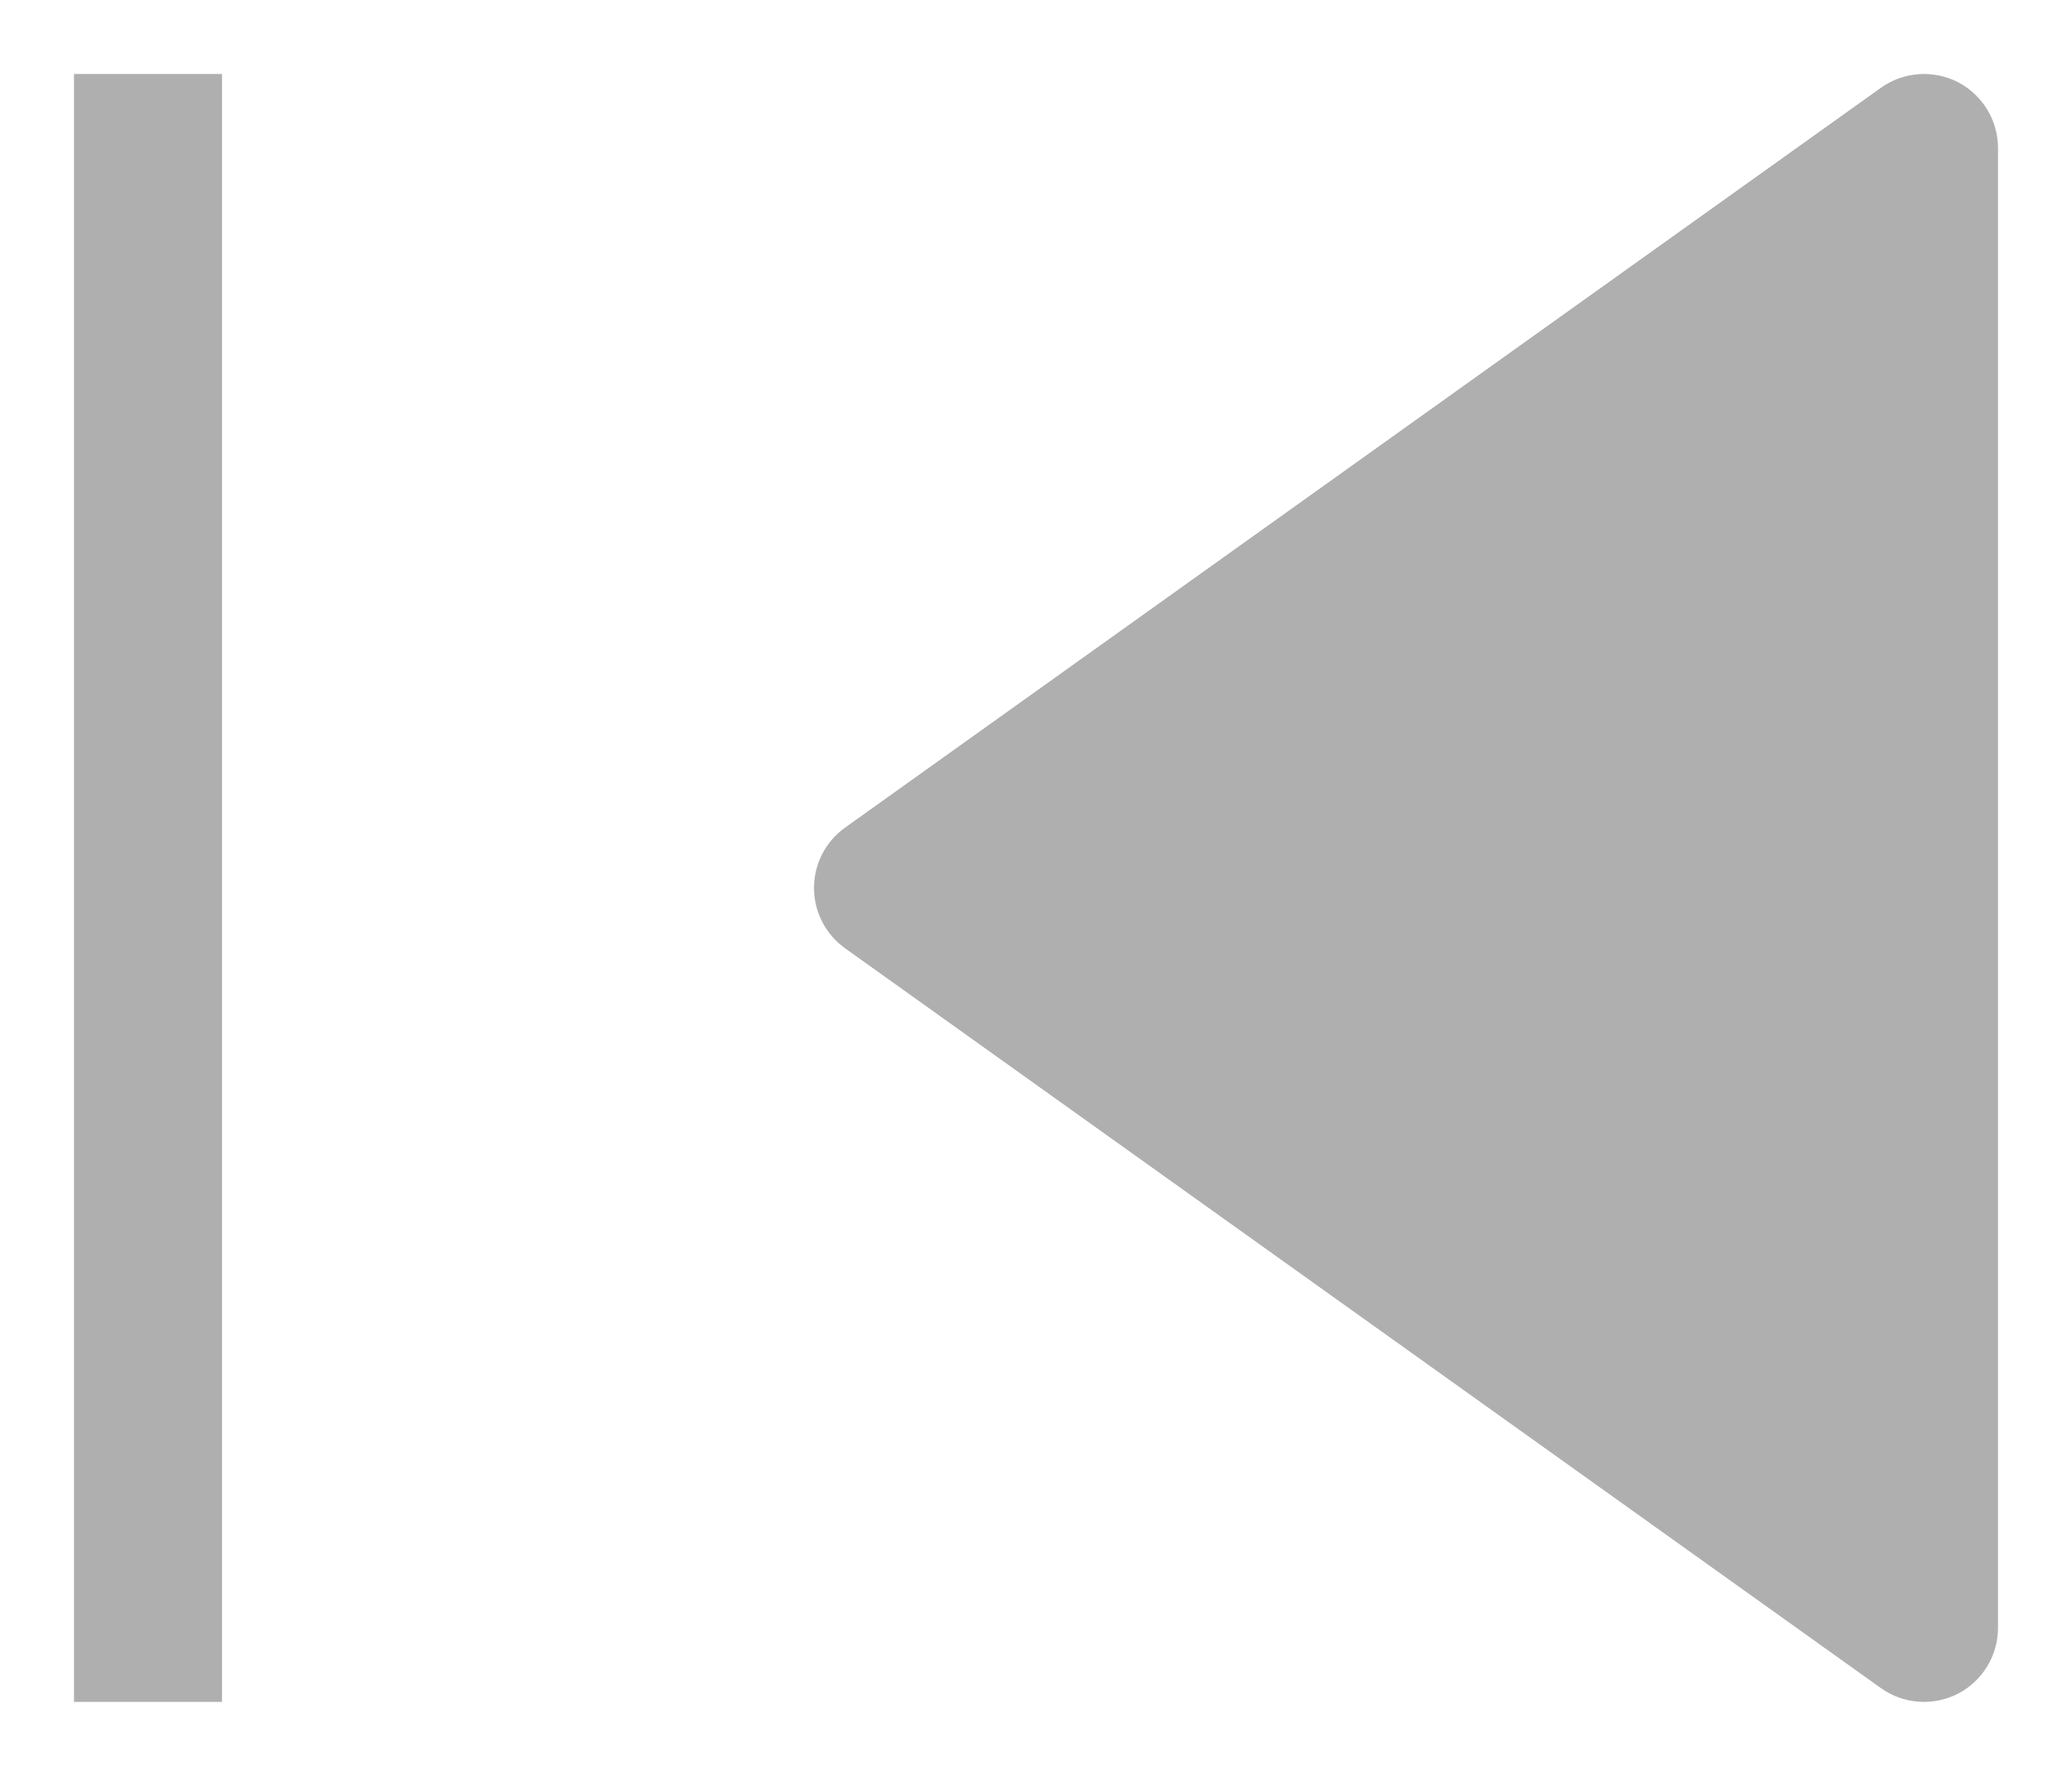
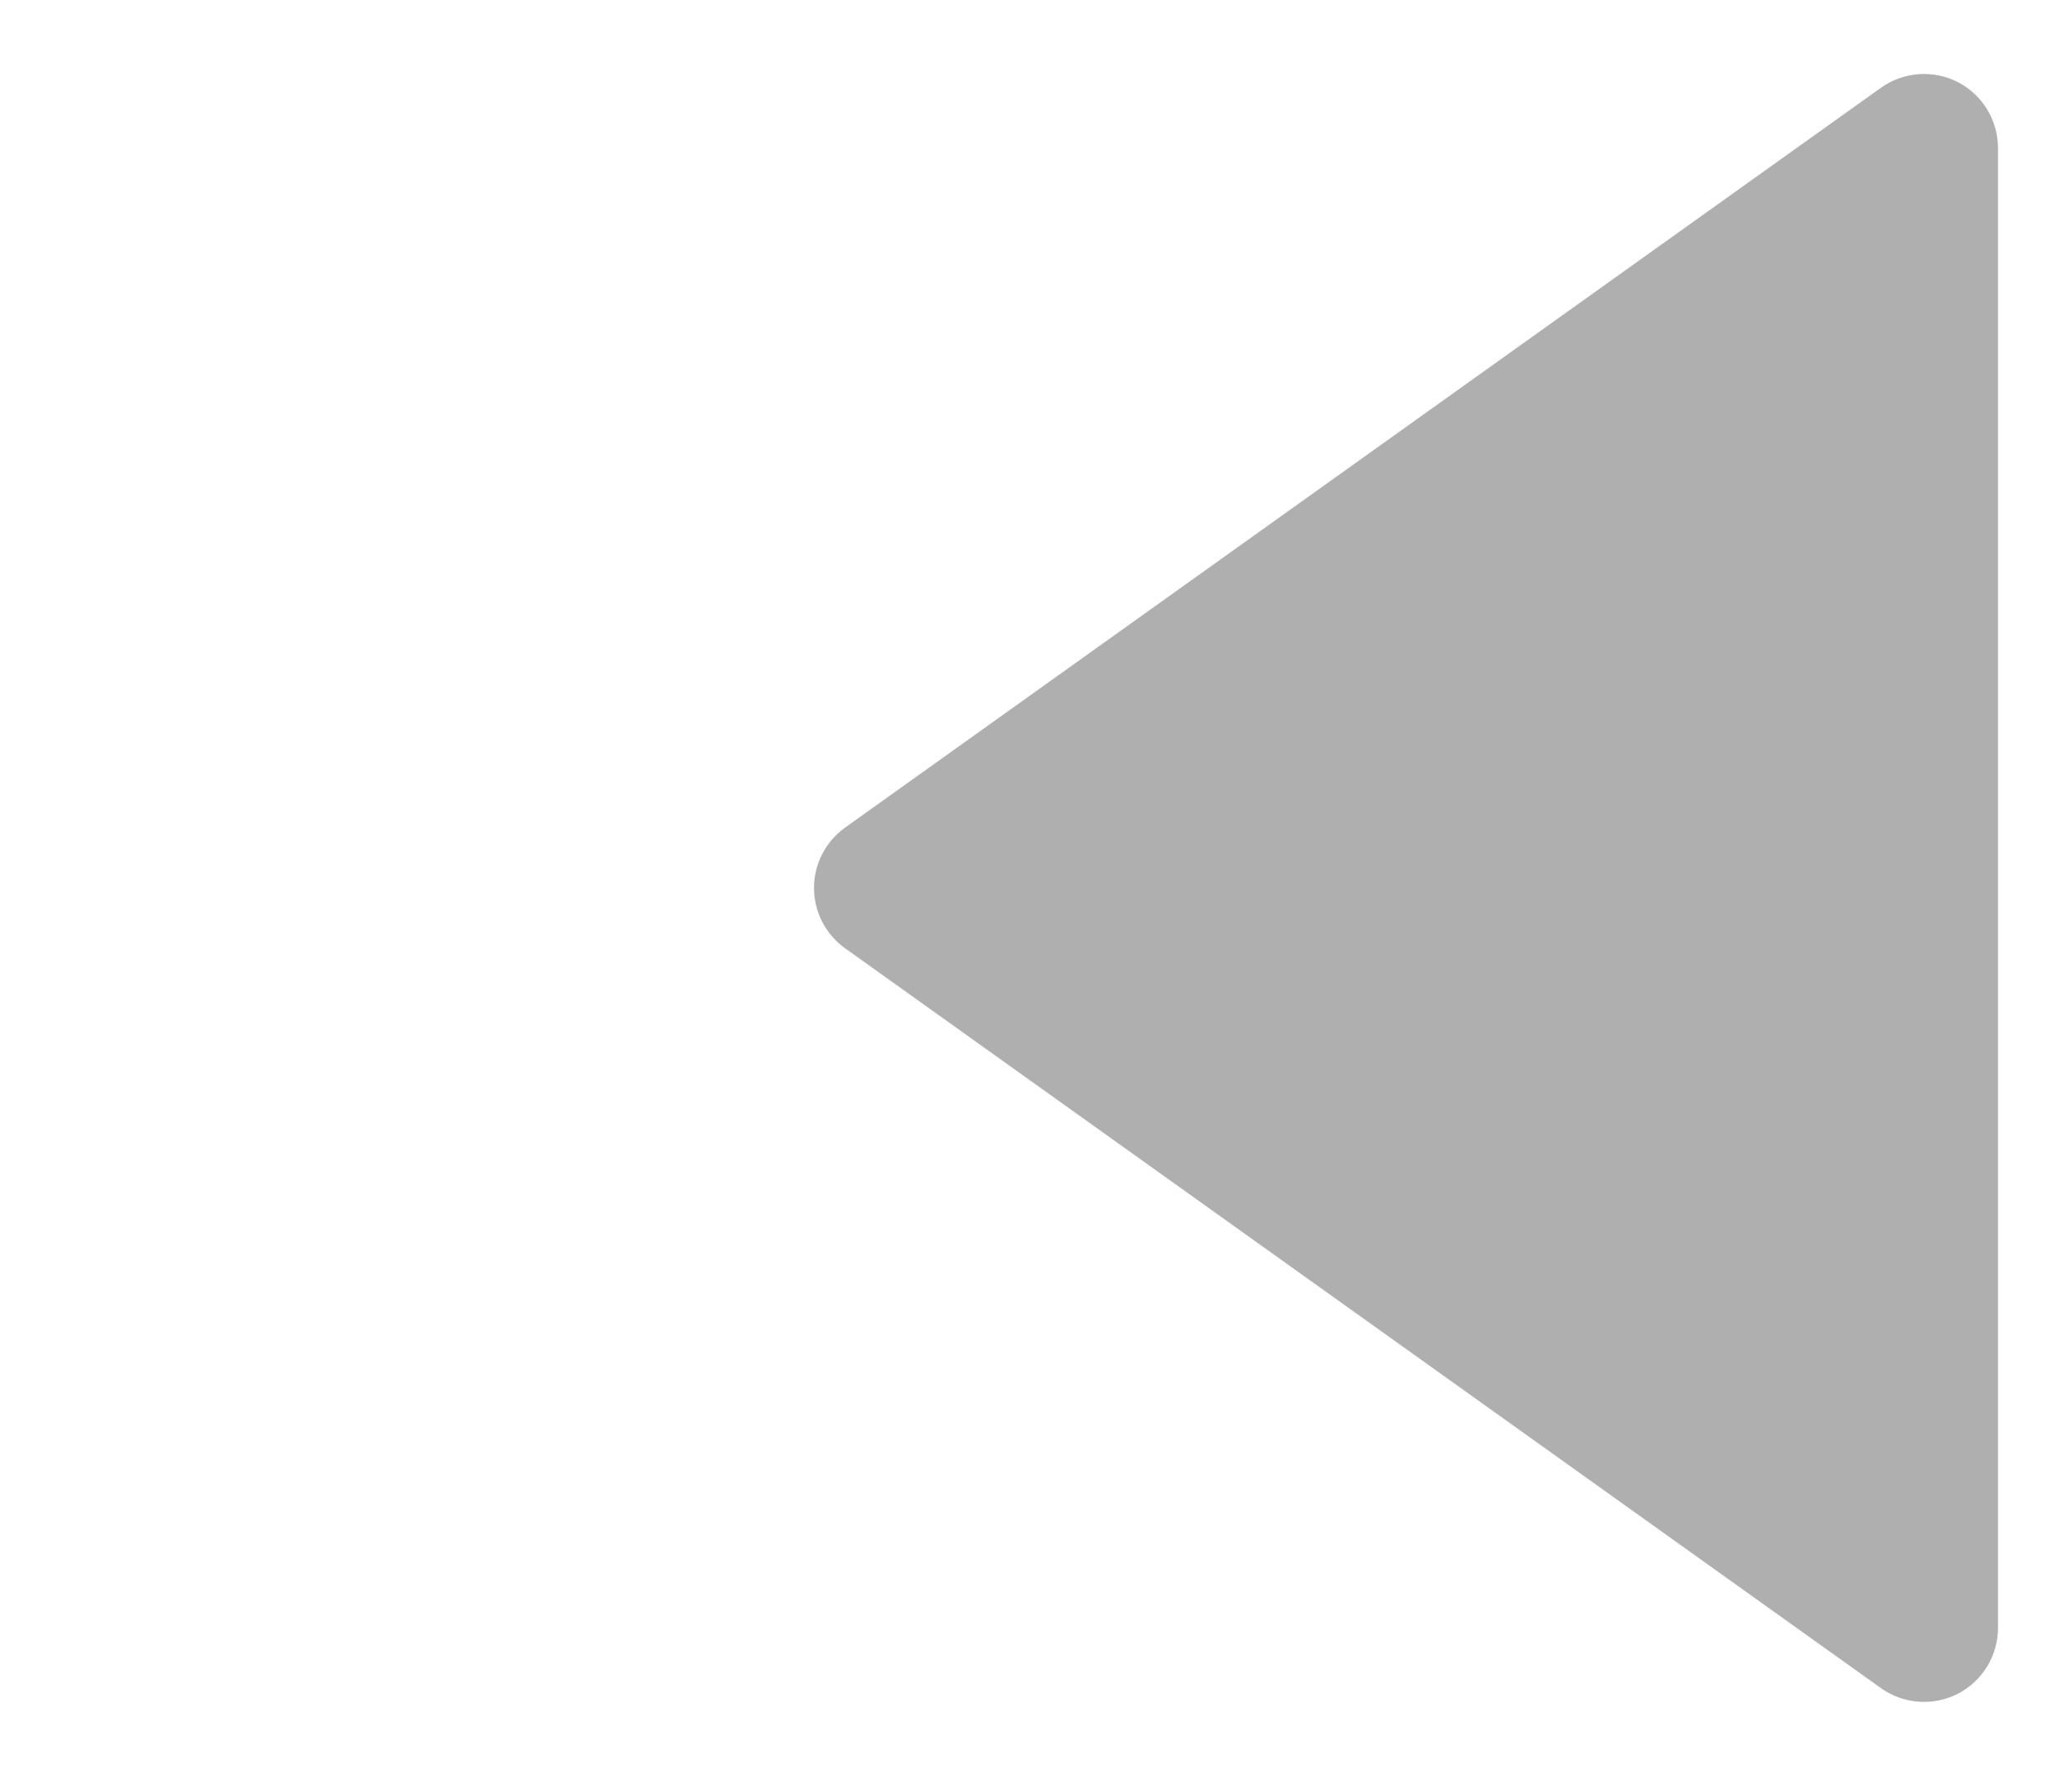
<svg xmlns="http://www.w3.org/2000/svg" width="14" height="12" viewBox="0 0 14 12" fill="none">
  <path d="M12.709 11.407C12.862 11.516 13.062 11.53 13.229 11.445C13.395 11.359 13.5 11.187 13.5 11L13.5 1C13.5 0.813 13.395 0.641 13.229 0.555C13.062 0.47 12.862 0.484 12.709 0.593L5.709 5.593C5.578 5.687 5.5 5.839 5.5 6C5.5 6.161 5.578 6.313 5.709 6.407L12.709 11.407Z" fill="#AFAFAF" />
-   <path d="M1.5 0.5L0.5 0.5L0.5 11.5L1.5 11.5L1.5 0.5Z" fill="#AFAFAF" />
</svg>